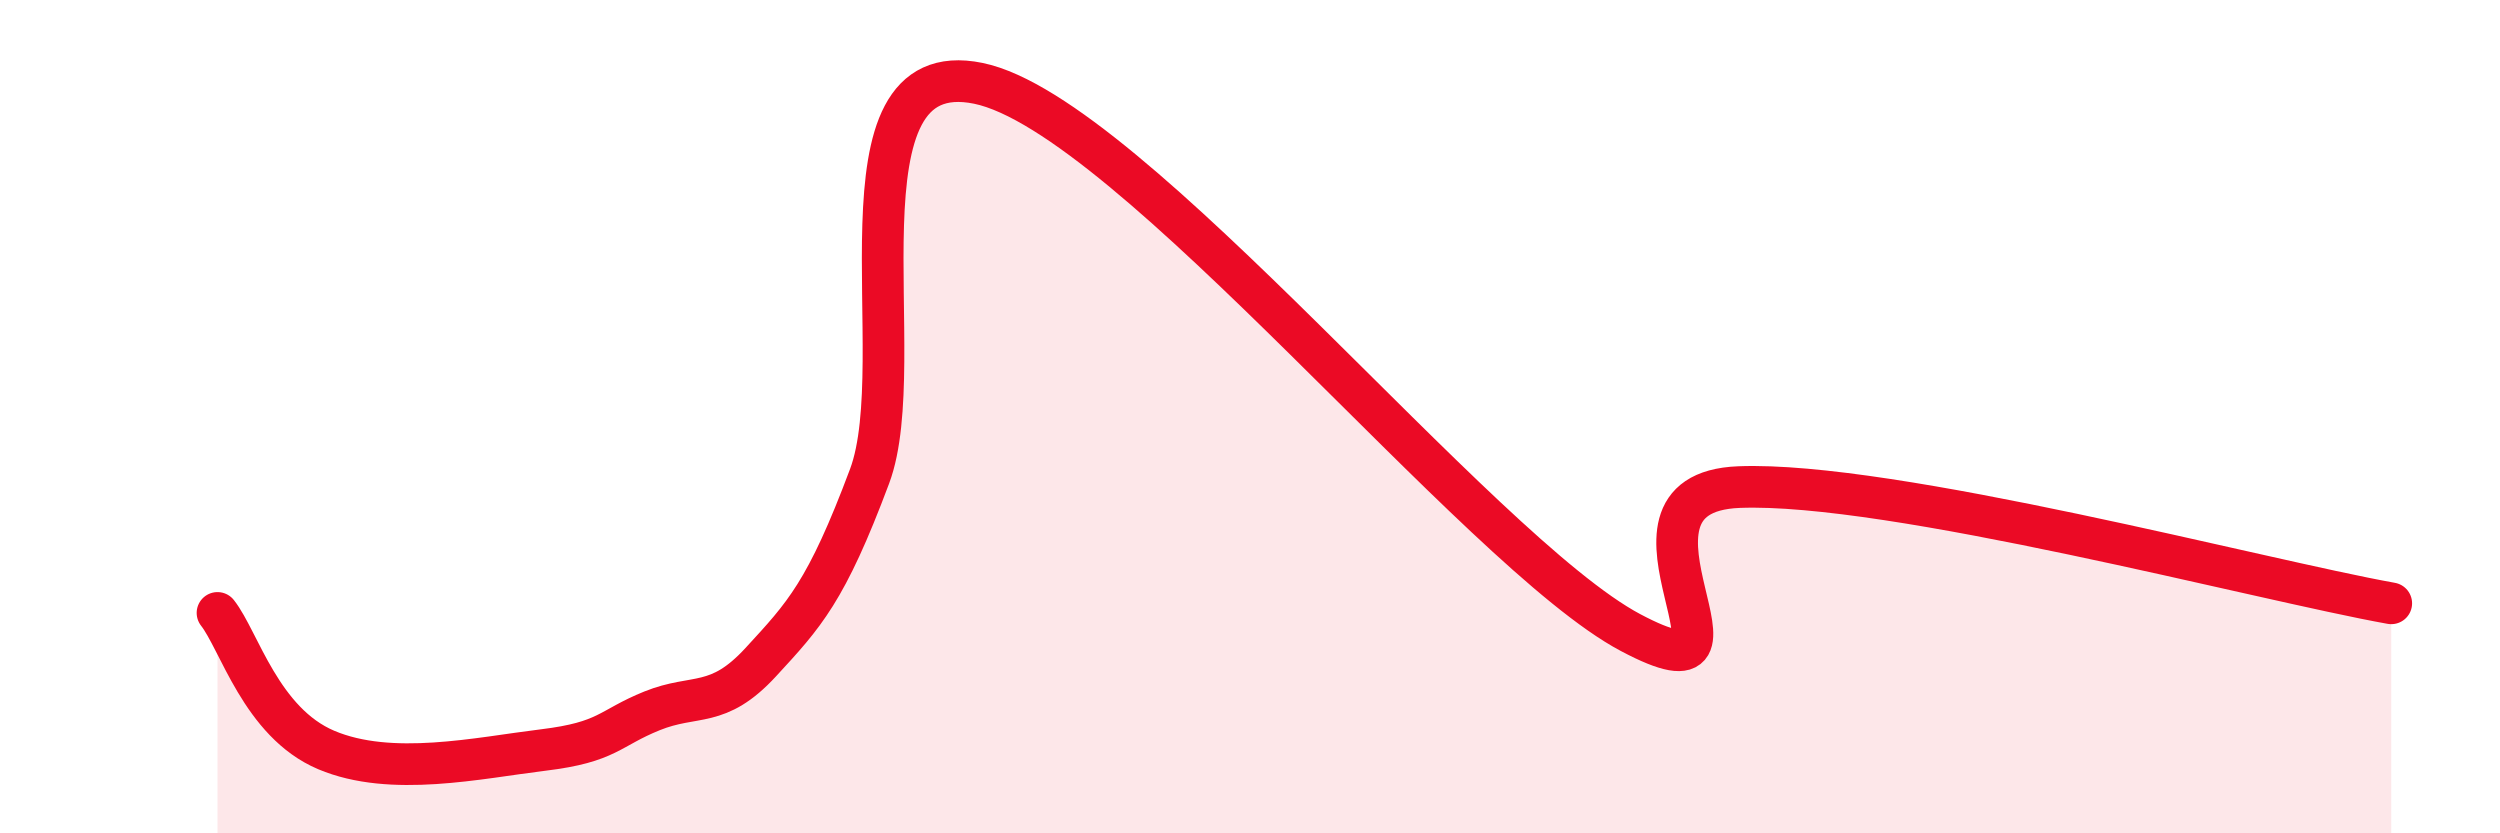
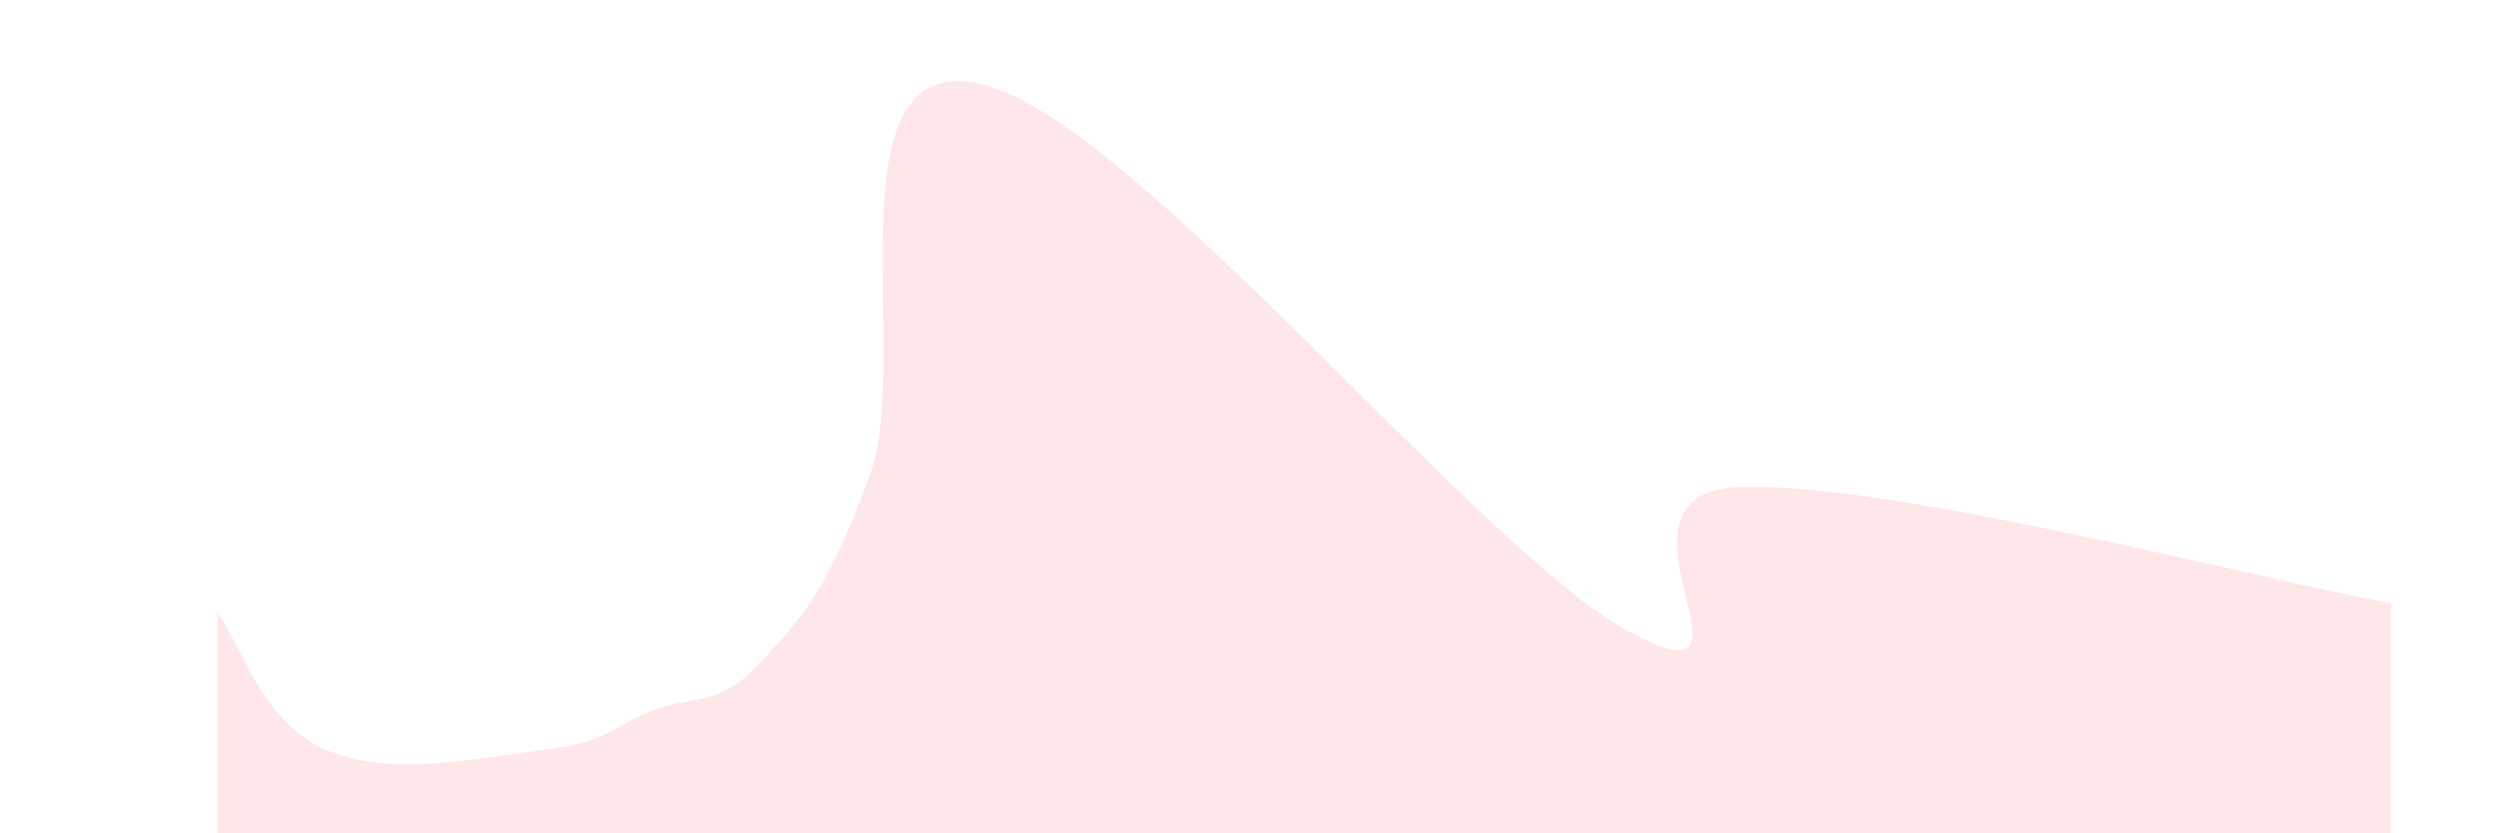
<svg xmlns="http://www.w3.org/2000/svg" width="60" height="20" viewBox="0 0 60 20">
  <path d="M 5.22,14.71 C 5.74,15.37 6.27,17.34 7.83,18 C 9.39,18.66 11.48,18.19 13.04,18 C 14.6,17.81 14.61,17.48 15.65,17.06 C 16.69,16.64 17.22,17.02 18.26,15.89 C 19.3,14.76 19.83,14.21 20.87,11.43 C 21.91,8.65 19.83,1.25 23.48,2 C 27.13,2.75 35.48,13.24 39.13,15.18 C 42.78,17.12 38.09,11.83 41.74,11.69 C 45.39,11.55 54.26,13.92 57.39,14.48L57.39 20L5.22 20Z" fill="#EB0A25" opacity="0.1" stroke-linecap="round" stroke-linejoin="round" />
-   <path d="M 5.22,14.71 C 5.74,15.37 6.27,17.34 7.83,18 C 9.39,18.66 11.48,18.19 13.04,18 C 14.6,17.81 14.61,17.48 15.65,17.06 C 16.69,16.64 17.22,17.02 18.26,15.89 C 19.3,14.76 19.83,14.21 20.87,11.43 C 21.91,8.65 19.83,1.25 23.48,2 C 27.13,2.75 35.48,13.24 39.13,15.18 C 42.78,17.12 38.09,11.83 41.74,11.69 C 45.39,11.55 54.26,13.92 57.39,14.48" stroke="#EB0A25" stroke-width="1" fill="none" stroke-linecap="round" stroke-linejoin="round" />
</svg>